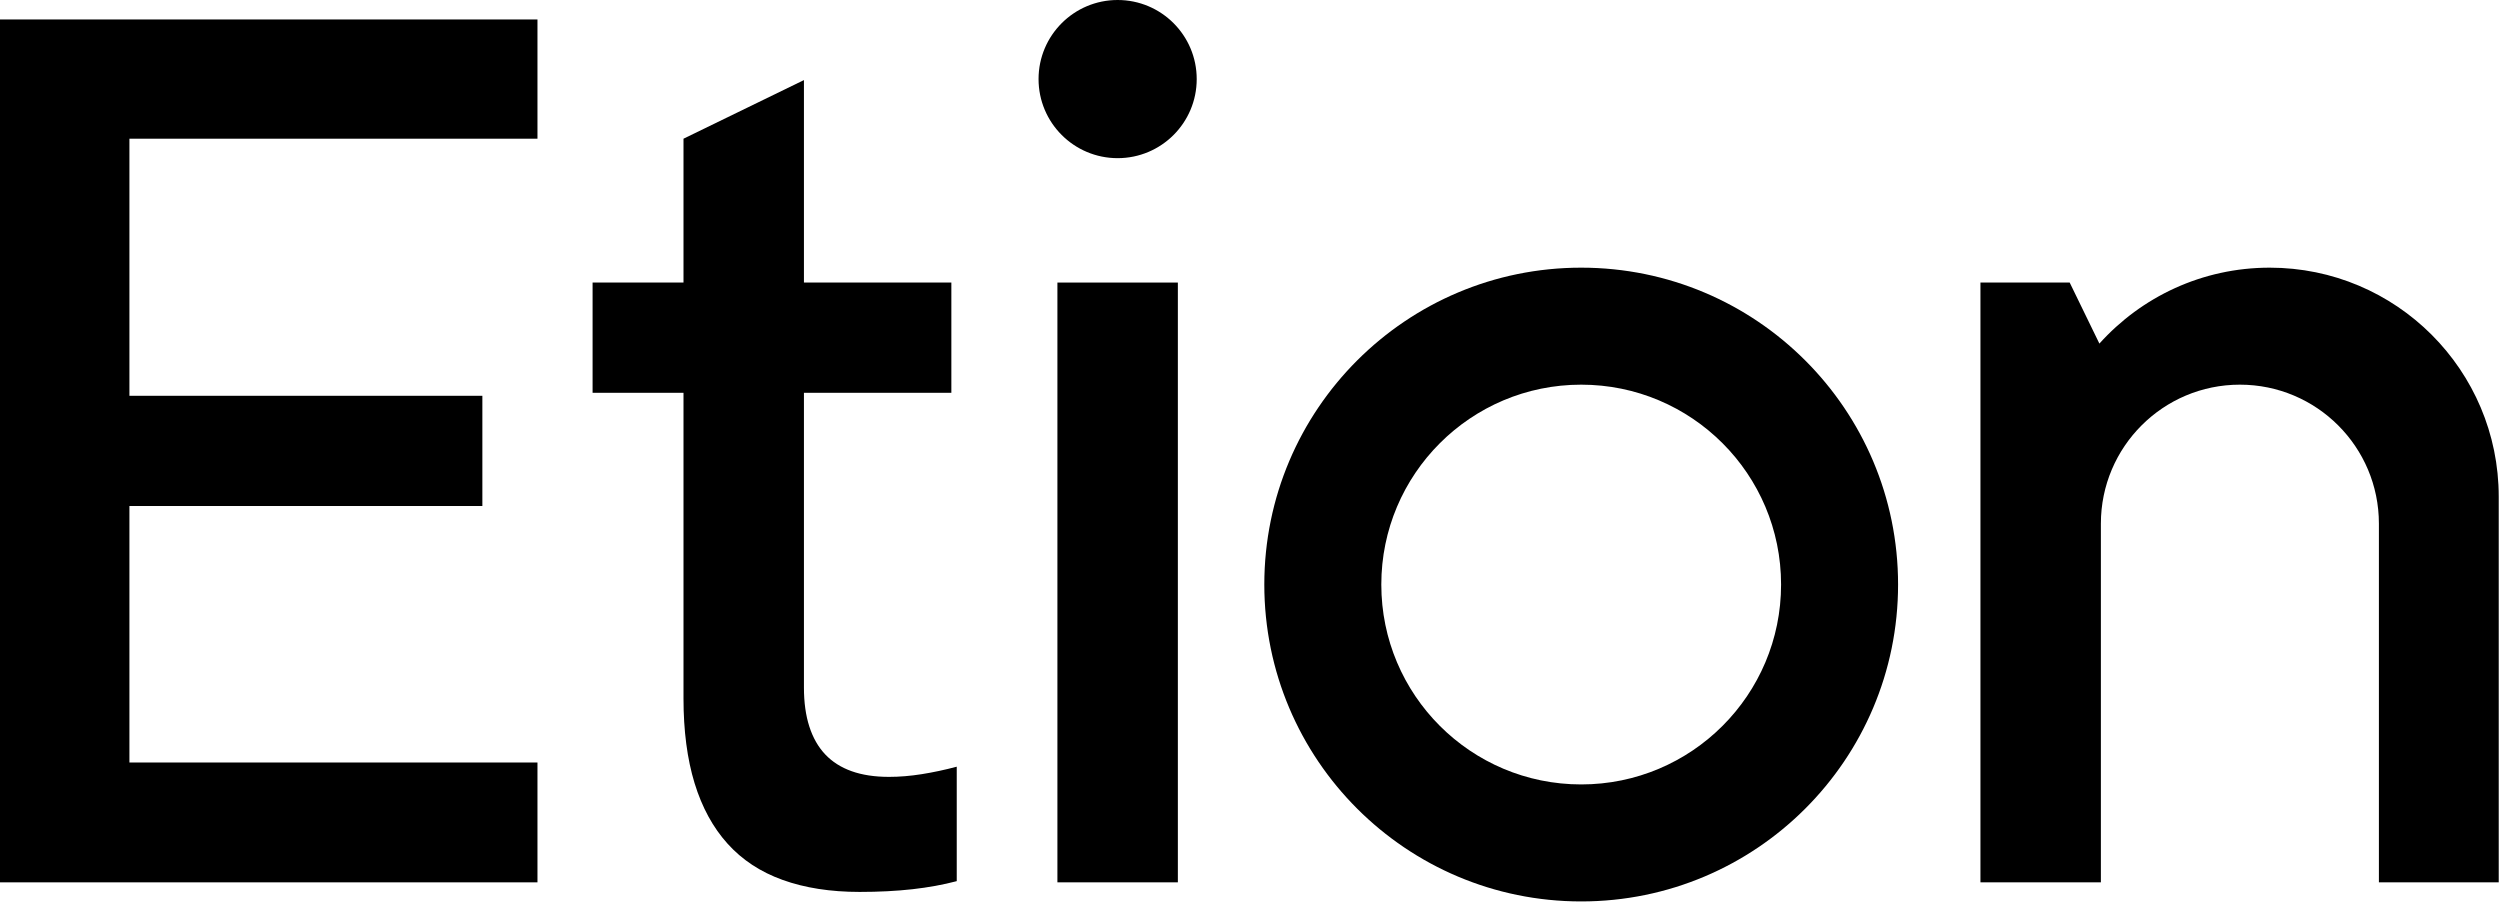
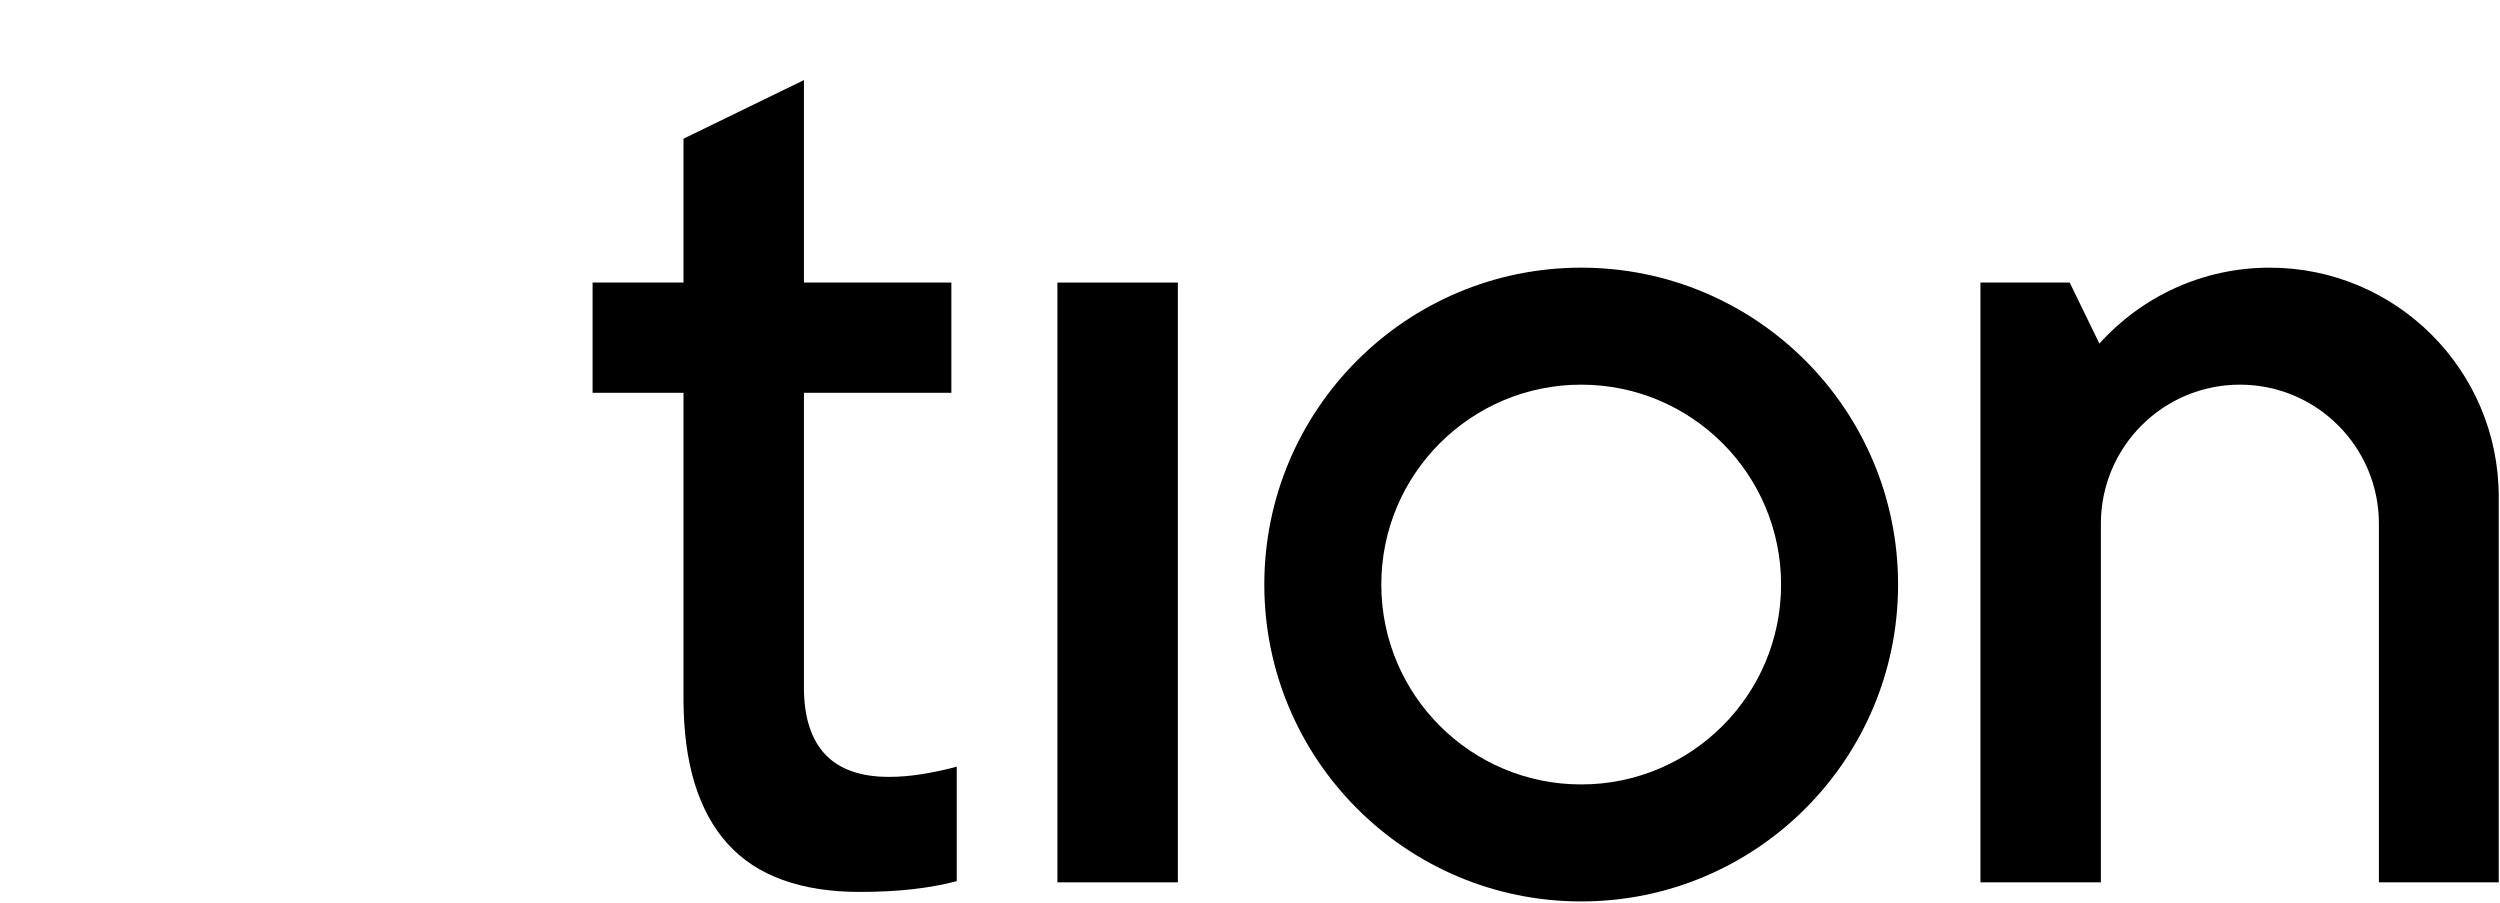
<svg xmlns="http://www.w3.org/2000/svg" width="476" height="172" viewBox="0 0 476 172" fill="none">
  <path d="M169.274 147.917C166.53 147.917 164.158 147.554 162.143 146.833C160.124 146.115 158.45 145.046 157.125 143.641C155.793 142.231 154.781 140.464 154.097 138.333C153.412 136.209 153.07 133.737 153.07 130.915V74.785H181.139V53.8H153.07V15.249L130.138 26.409V53.8H112.828V74.785H130.138V132.973C130.138 139.132 130.845 144.518 132.247 149.114C133.659 153.717 135.748 157.557 138.527 160.637C141.298 163.716 144.797 166.024 149.025 167.541C153.242 169.058 158.128 169.822 163.68 169.822C167.329 169.822 170.68 169.65 173.72 169.309C176.764 168.967 179.578 168.453 182.164 167.77V145.978C179.883 146.585 177.653 147.062 175.489 147.403C173.322 147.747 171.248 147.917 169.274 147.917Z" fill="black" />
  <path d="M224.264 53.799H201.332V167.997H224.264V53.799Z" fill="black" />
-   <path d="M0 167.998H102.334V145.181H24.641V96.344H91.843V75.359H24.641V26.408H102.334V3.706H0V167.998Z" fill="black" />
  <path d="M301.059 149.356C280.041 149.356 263.001 132.317 263.001 111.297C263.001 90.279 280.041 73.24 301.059 73.24C322.078 73.24 339.117 90.279 339.117 111.297C339.117 132.317 322.078 149.356 301.059 149.356ZM301.059 50.963C267.737 50.963 240.725 77.976 240.725 111.297C240.725 144.62 267.737 171.633 301.059 171.633C334.38 171.633 361.393 144.62 361.393 111.297C361.393 77.976 334.38 50.963 301.059 50.963Z" fill="black" />
-   <path d="M212.798 0C204.483 0 197.741 6.742 197.741 15.057C197.741 23.372 204.483 30.114 212.798 30.114C221.114 30.114 227.854 23.372 227.854 15.057C227.854 6.742 221.114 0 212.798 0Z" fill="black" />
  <path d="M432.15 50.963C419.273 50.963 407.707 56.546 399.724 65.42L394.069 53.8H377.077V167.998H400.007V99.704C400.01 85.088 411.858 73.24 426.475 73.24C441.093 73.24 452.943 85.091 452.943 99.708V167.998H475.758V94.571C475.758 70.487 456.234 50.963 432.15 50.963Z" fill="black" />
</svg>